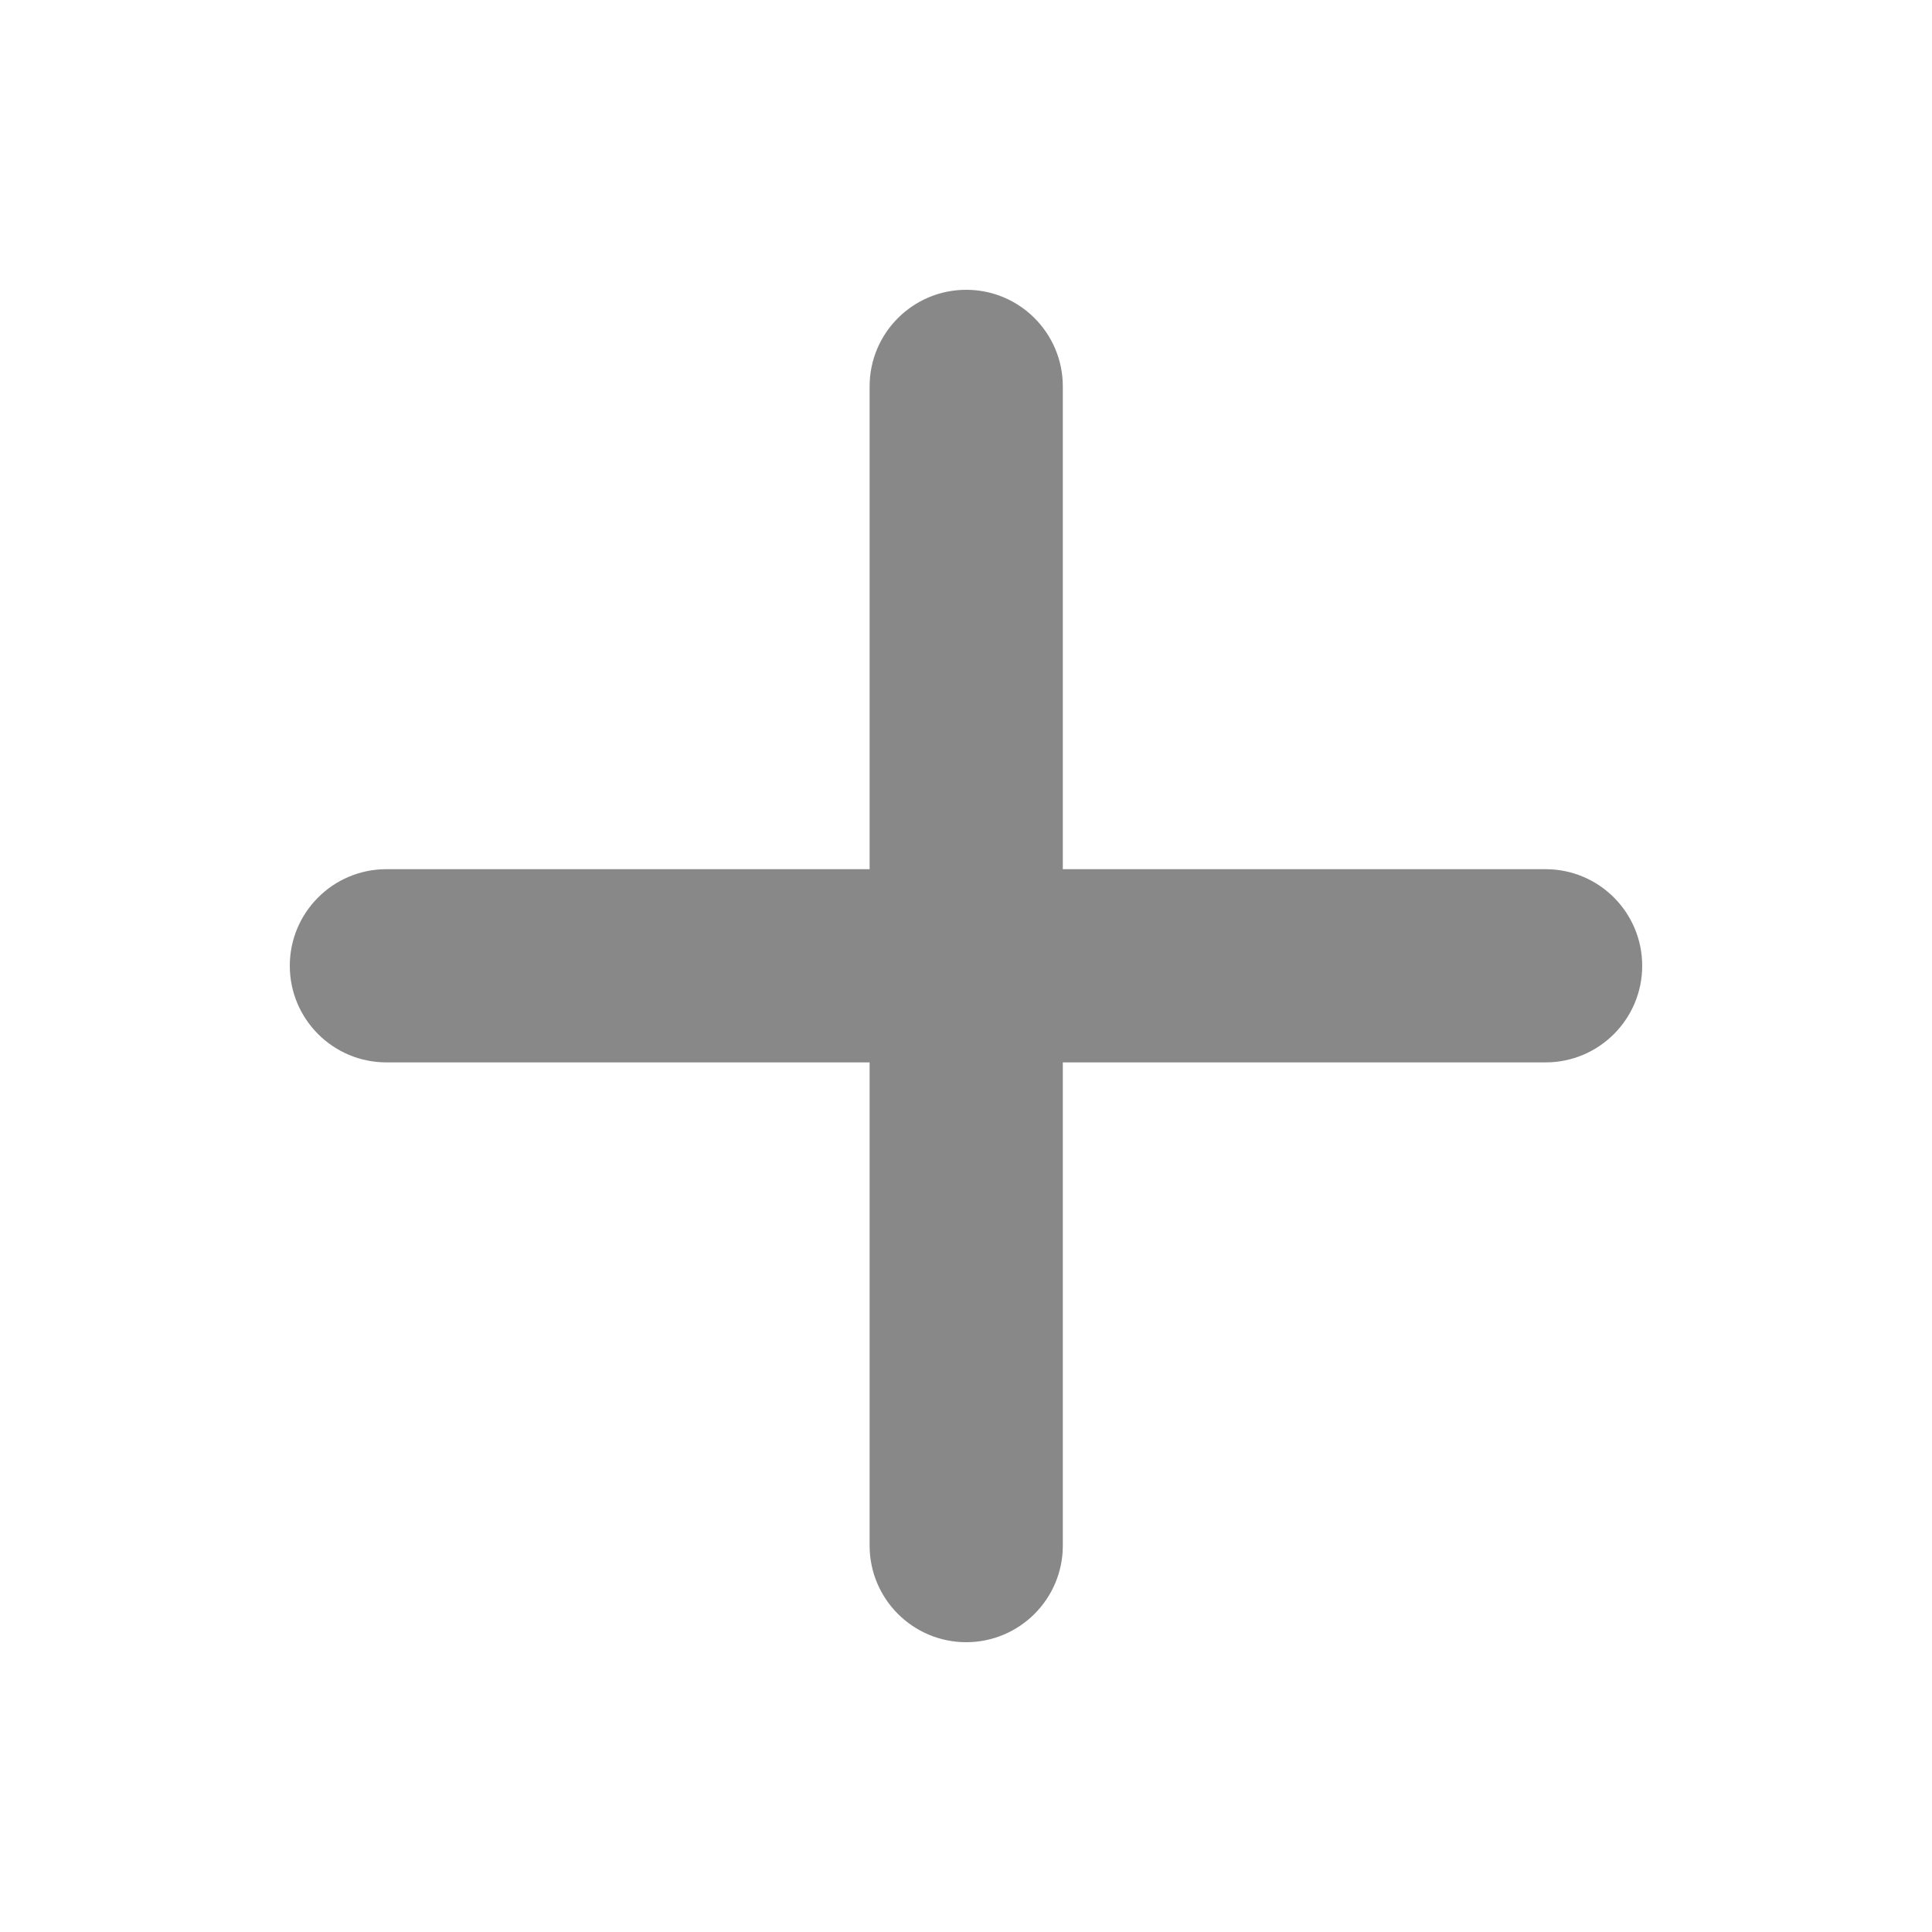
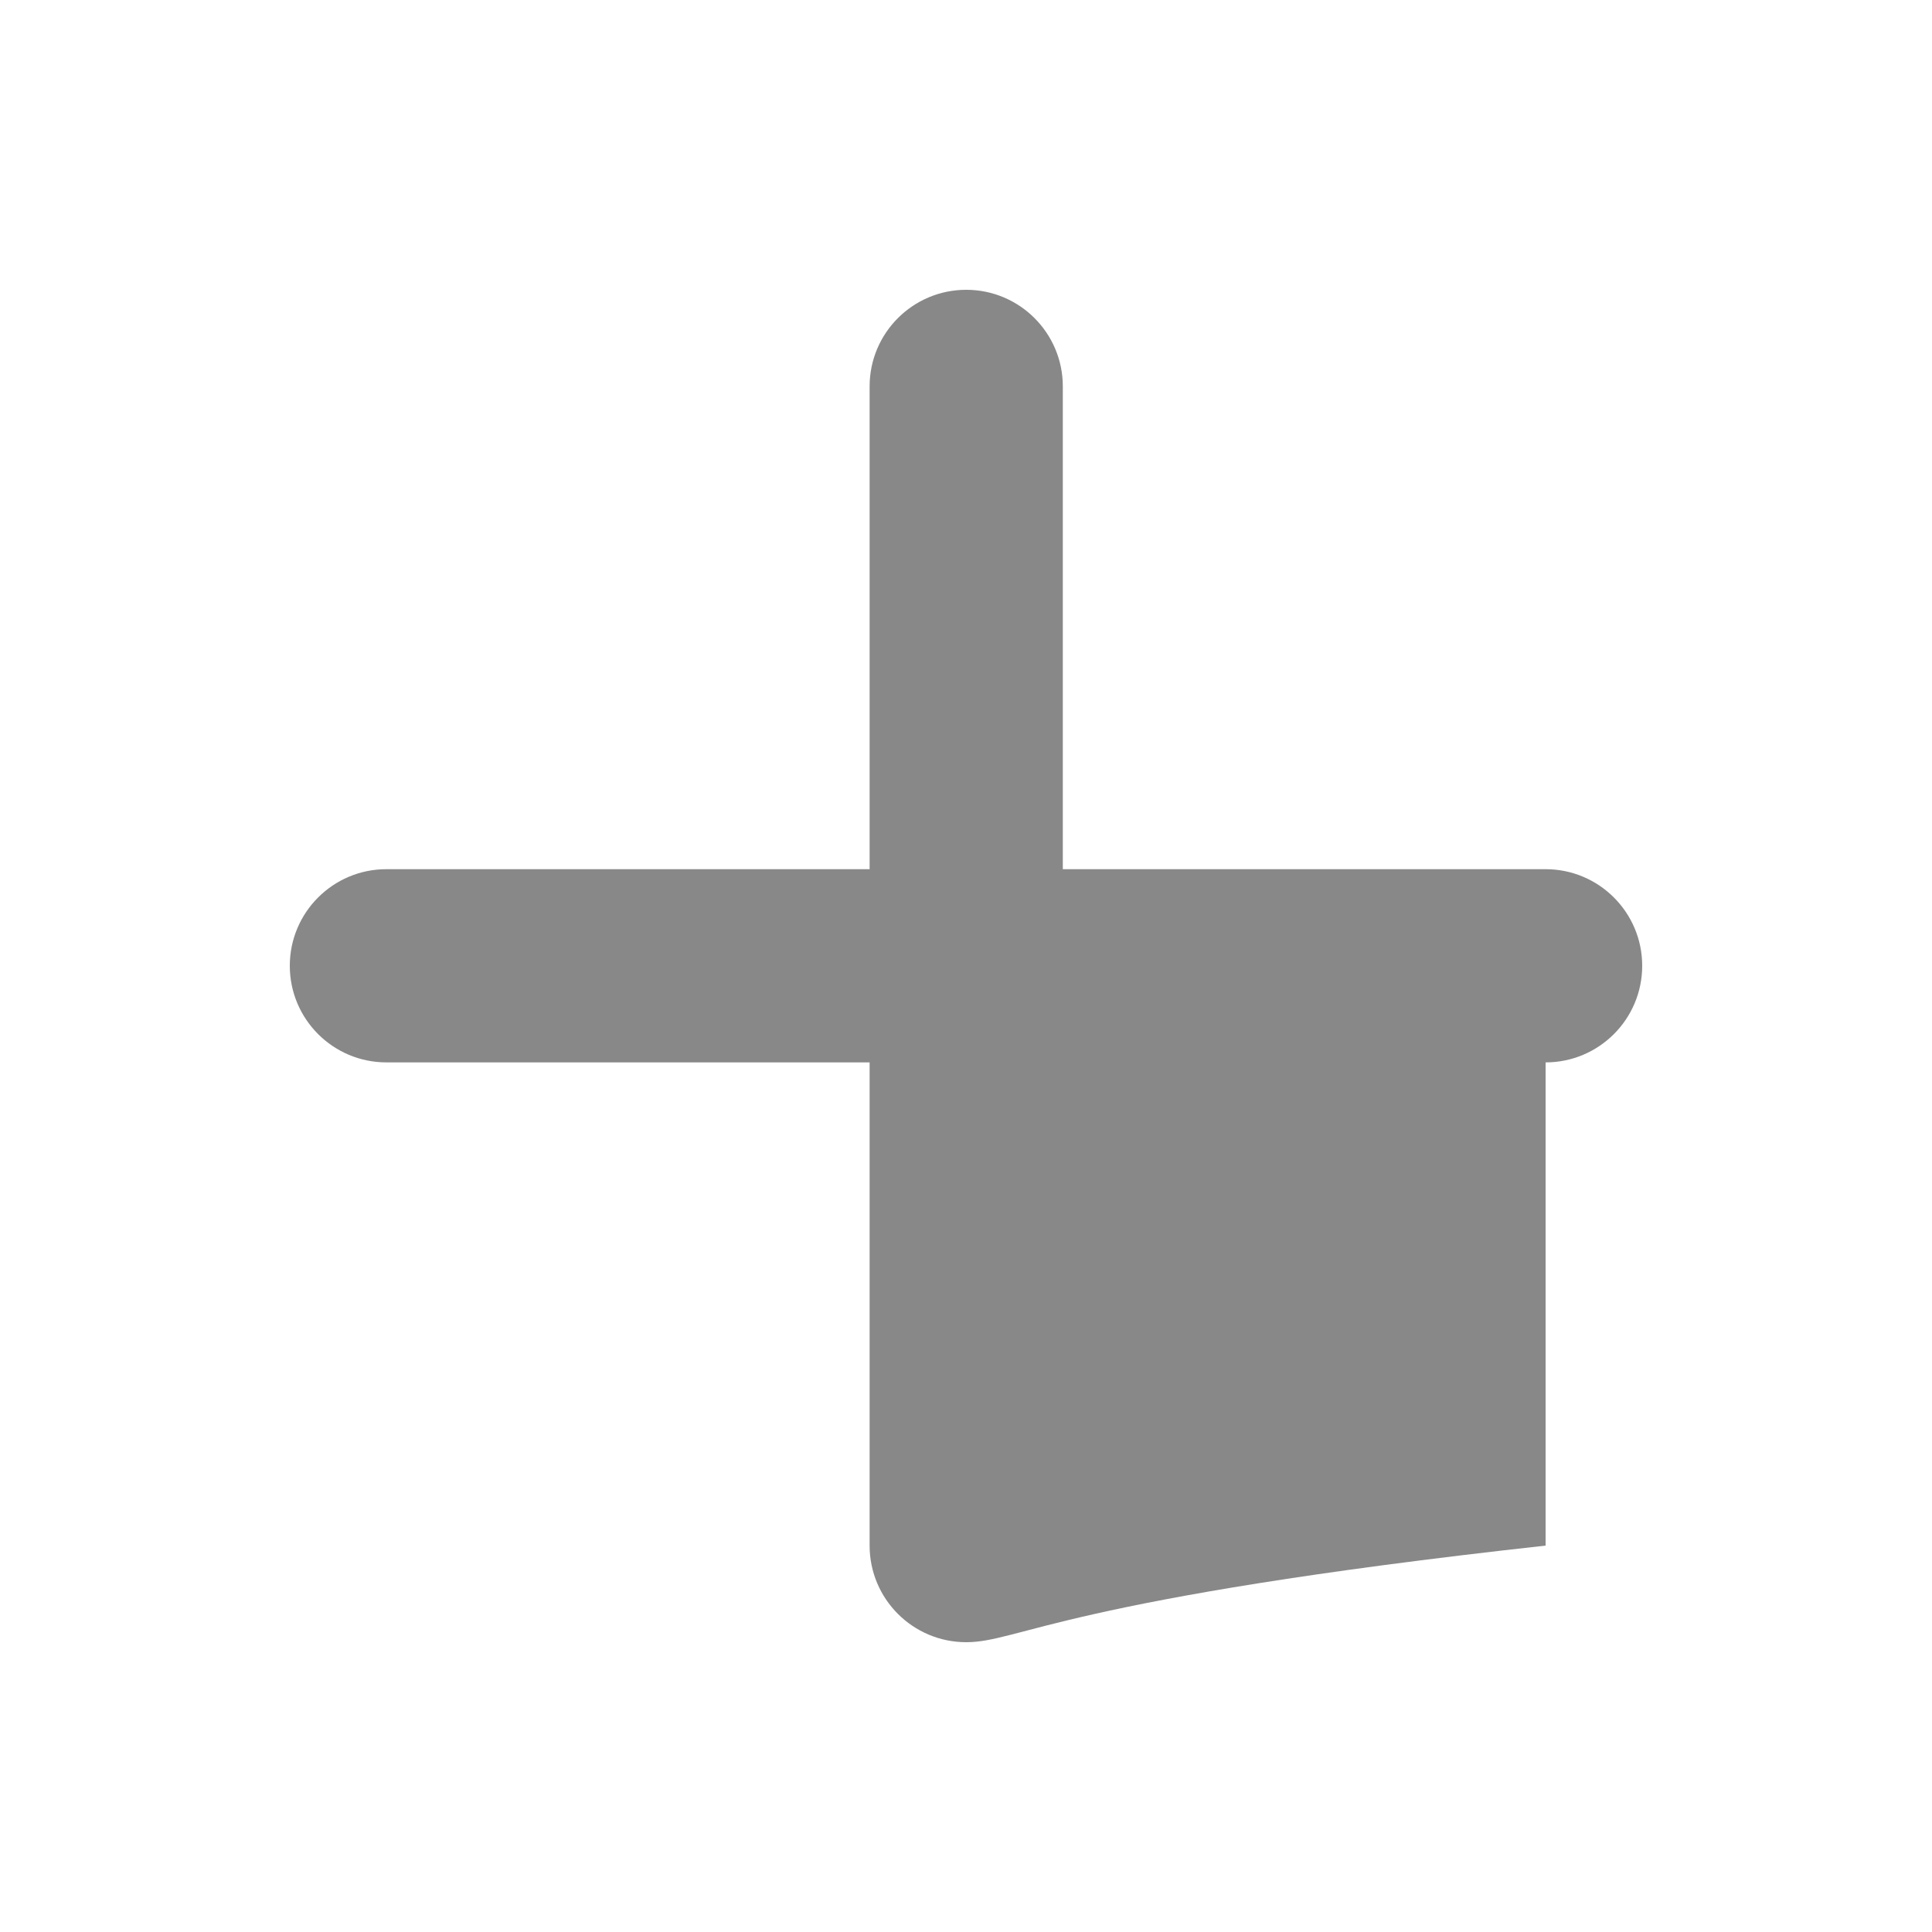
<svg xmlns="http://www.w3.org/2000/svg" width="18" height="18" viewBox="0 0 18 18" fill="none">
-   <path d="M9.002 2.7C9.499 2.7 9.902 3.103 9.902 3.6V8.098H14.4C14.897 8.098 15.3 8.501 15.3 8.998C15.3 9.495 14.897 9.898 14.4 9.898H9.902V14.4C9.902 14.897 9.499 15.3 9.002 15.3C8.505 15.3 8.102 14.897 8.102 14.4V9.898H3.6C3.103 9.898 2.7 9.495 2.7 8.998C2.7 8.501 3.103 8.098 3.6 8.098H8.102V3.6C8.102 3.103 8.505 2.7 9.002 2.7Z" fill="#888888" />
+   <path d="M9.002 2.7C9.499 2.7 9.902 3.103 9.902 3.6V8.098H14.4C14.897 8.098 15.3 8.501 15.3 8.998C15.3 9.495 14.897 9.898 14.4 9.898V14.4C9.902 14.897 9.499 15.3 9.002 15.3C8.505 15.3 8.102 14.897 8.102 14.4V9.898H3.6C3.103 9.898 2.7 9.495 2.7 8.998C2.7 8.501 3.103 8.098 3.6 8.098H8.102V3.6C8.102 3.103 8.505 2.7 9.002 2.7Z" fill="#888888" />
</svg>